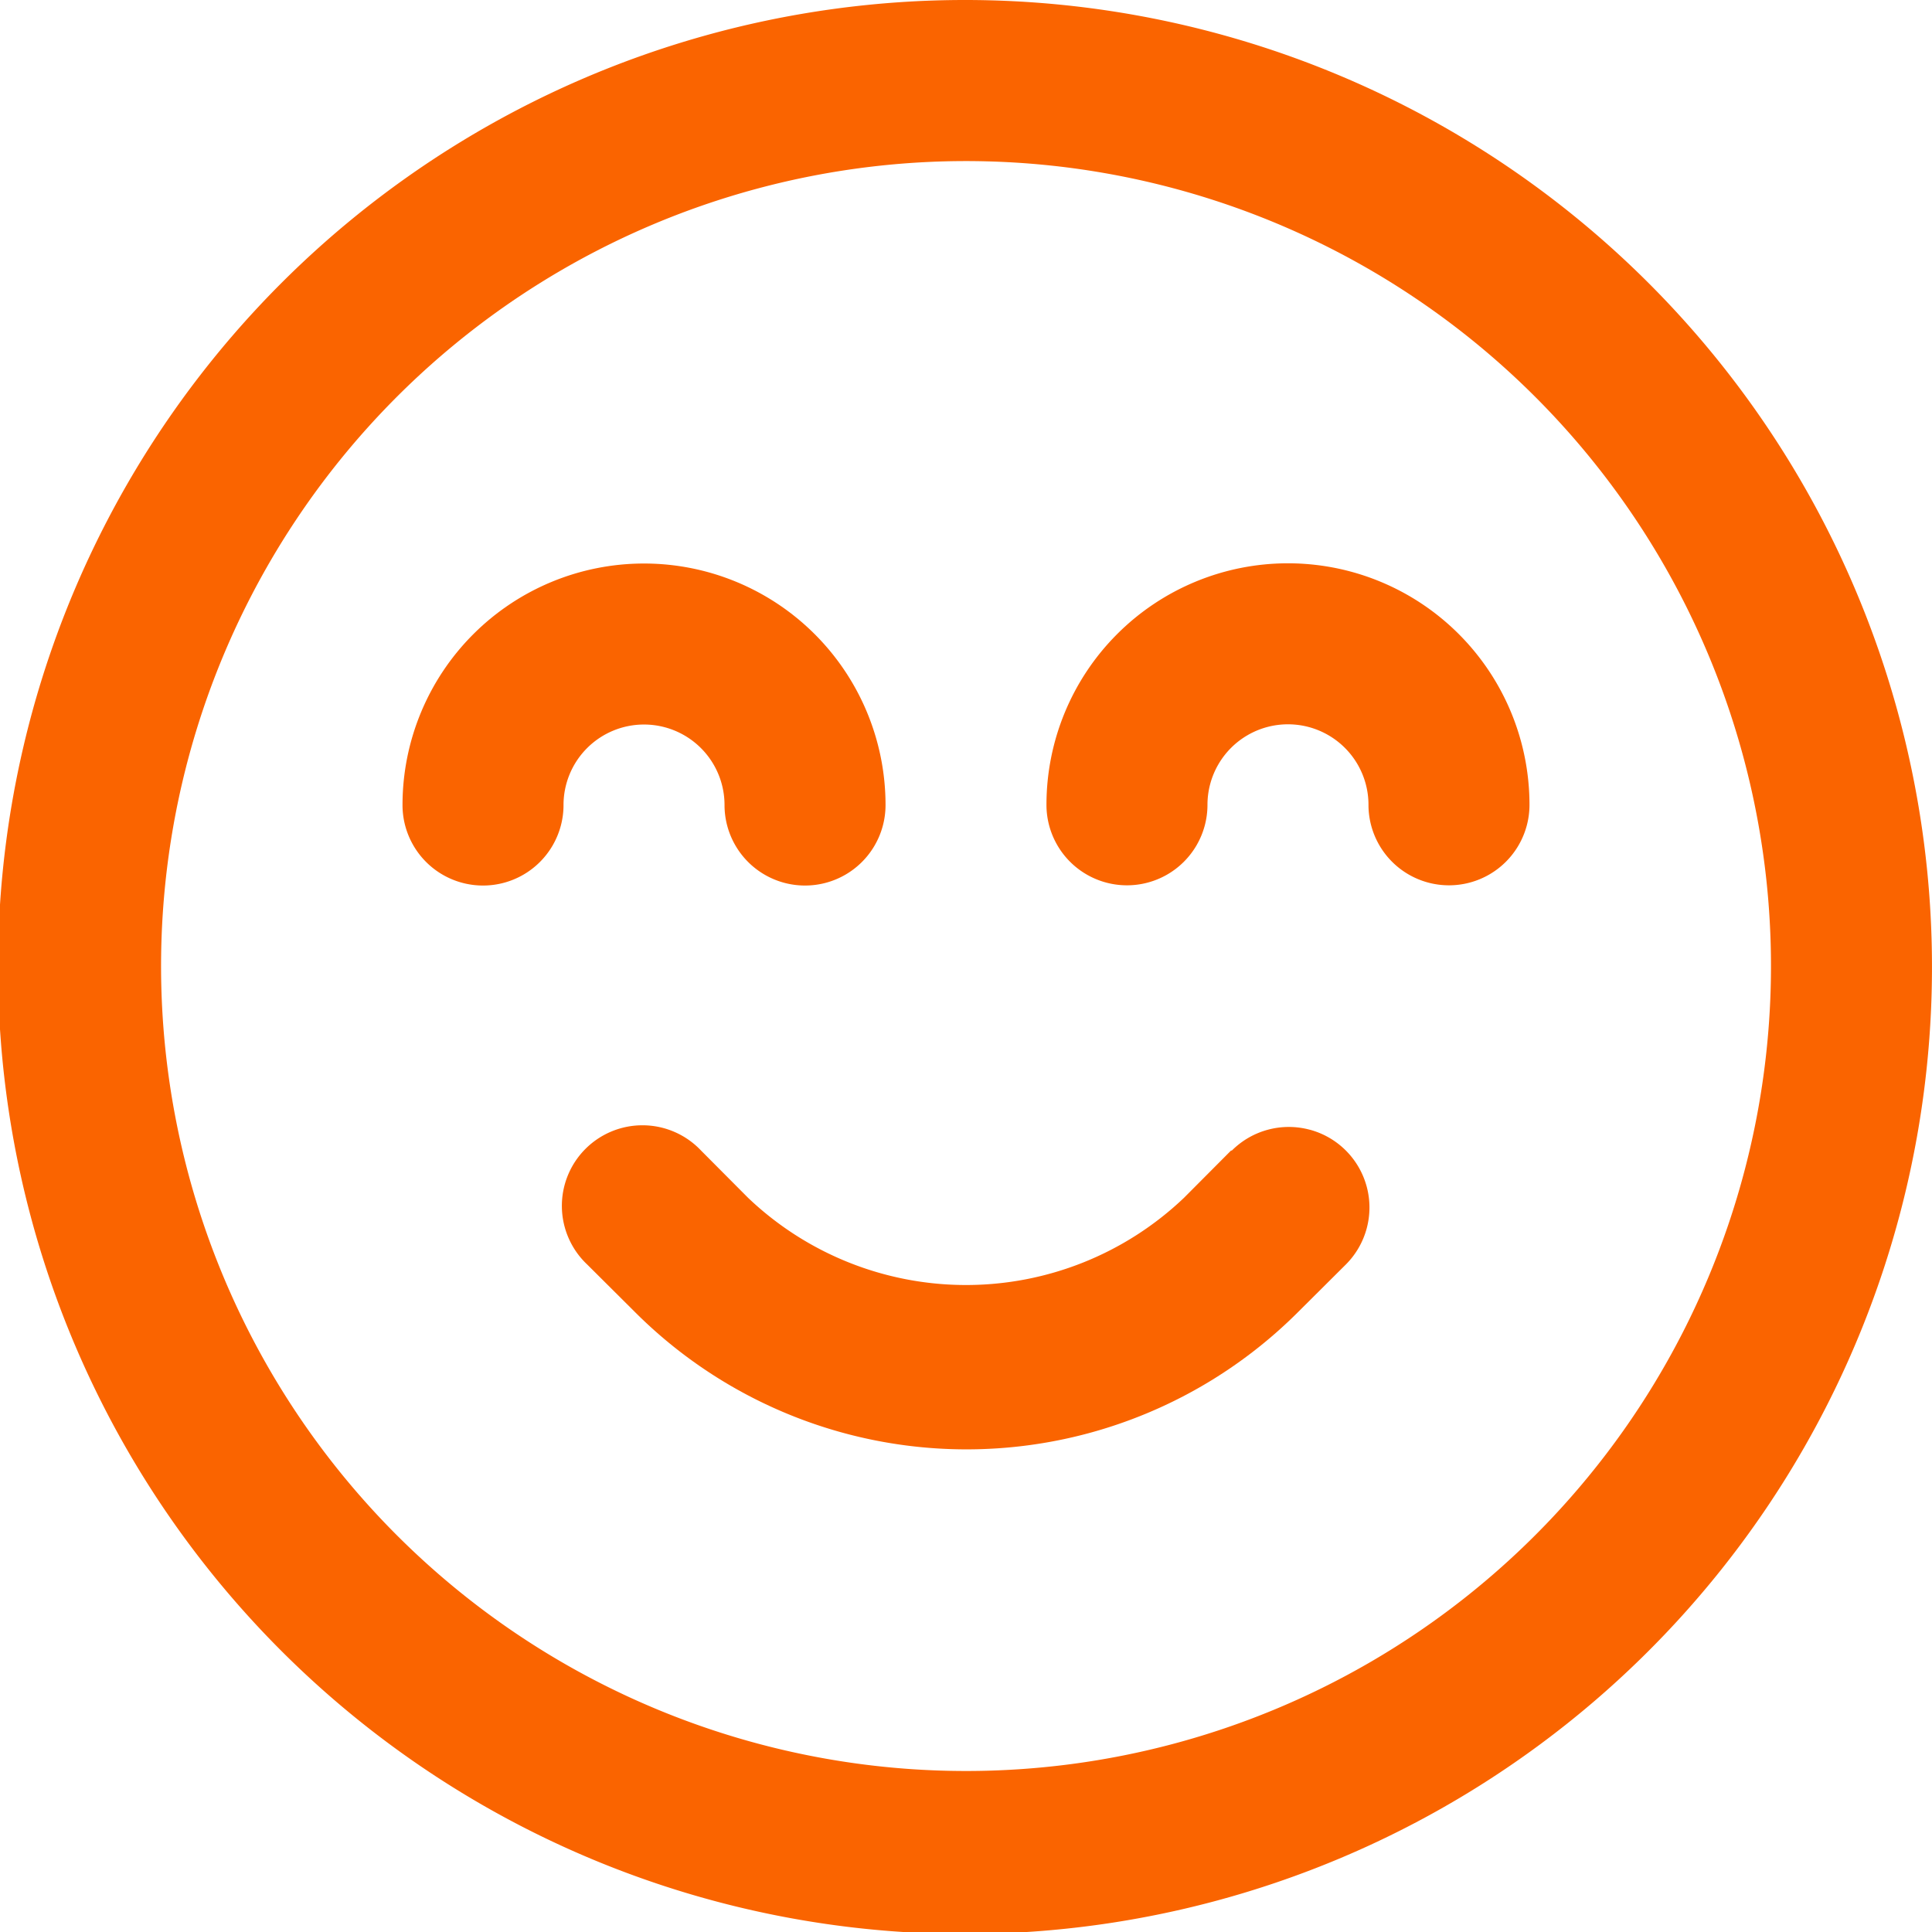
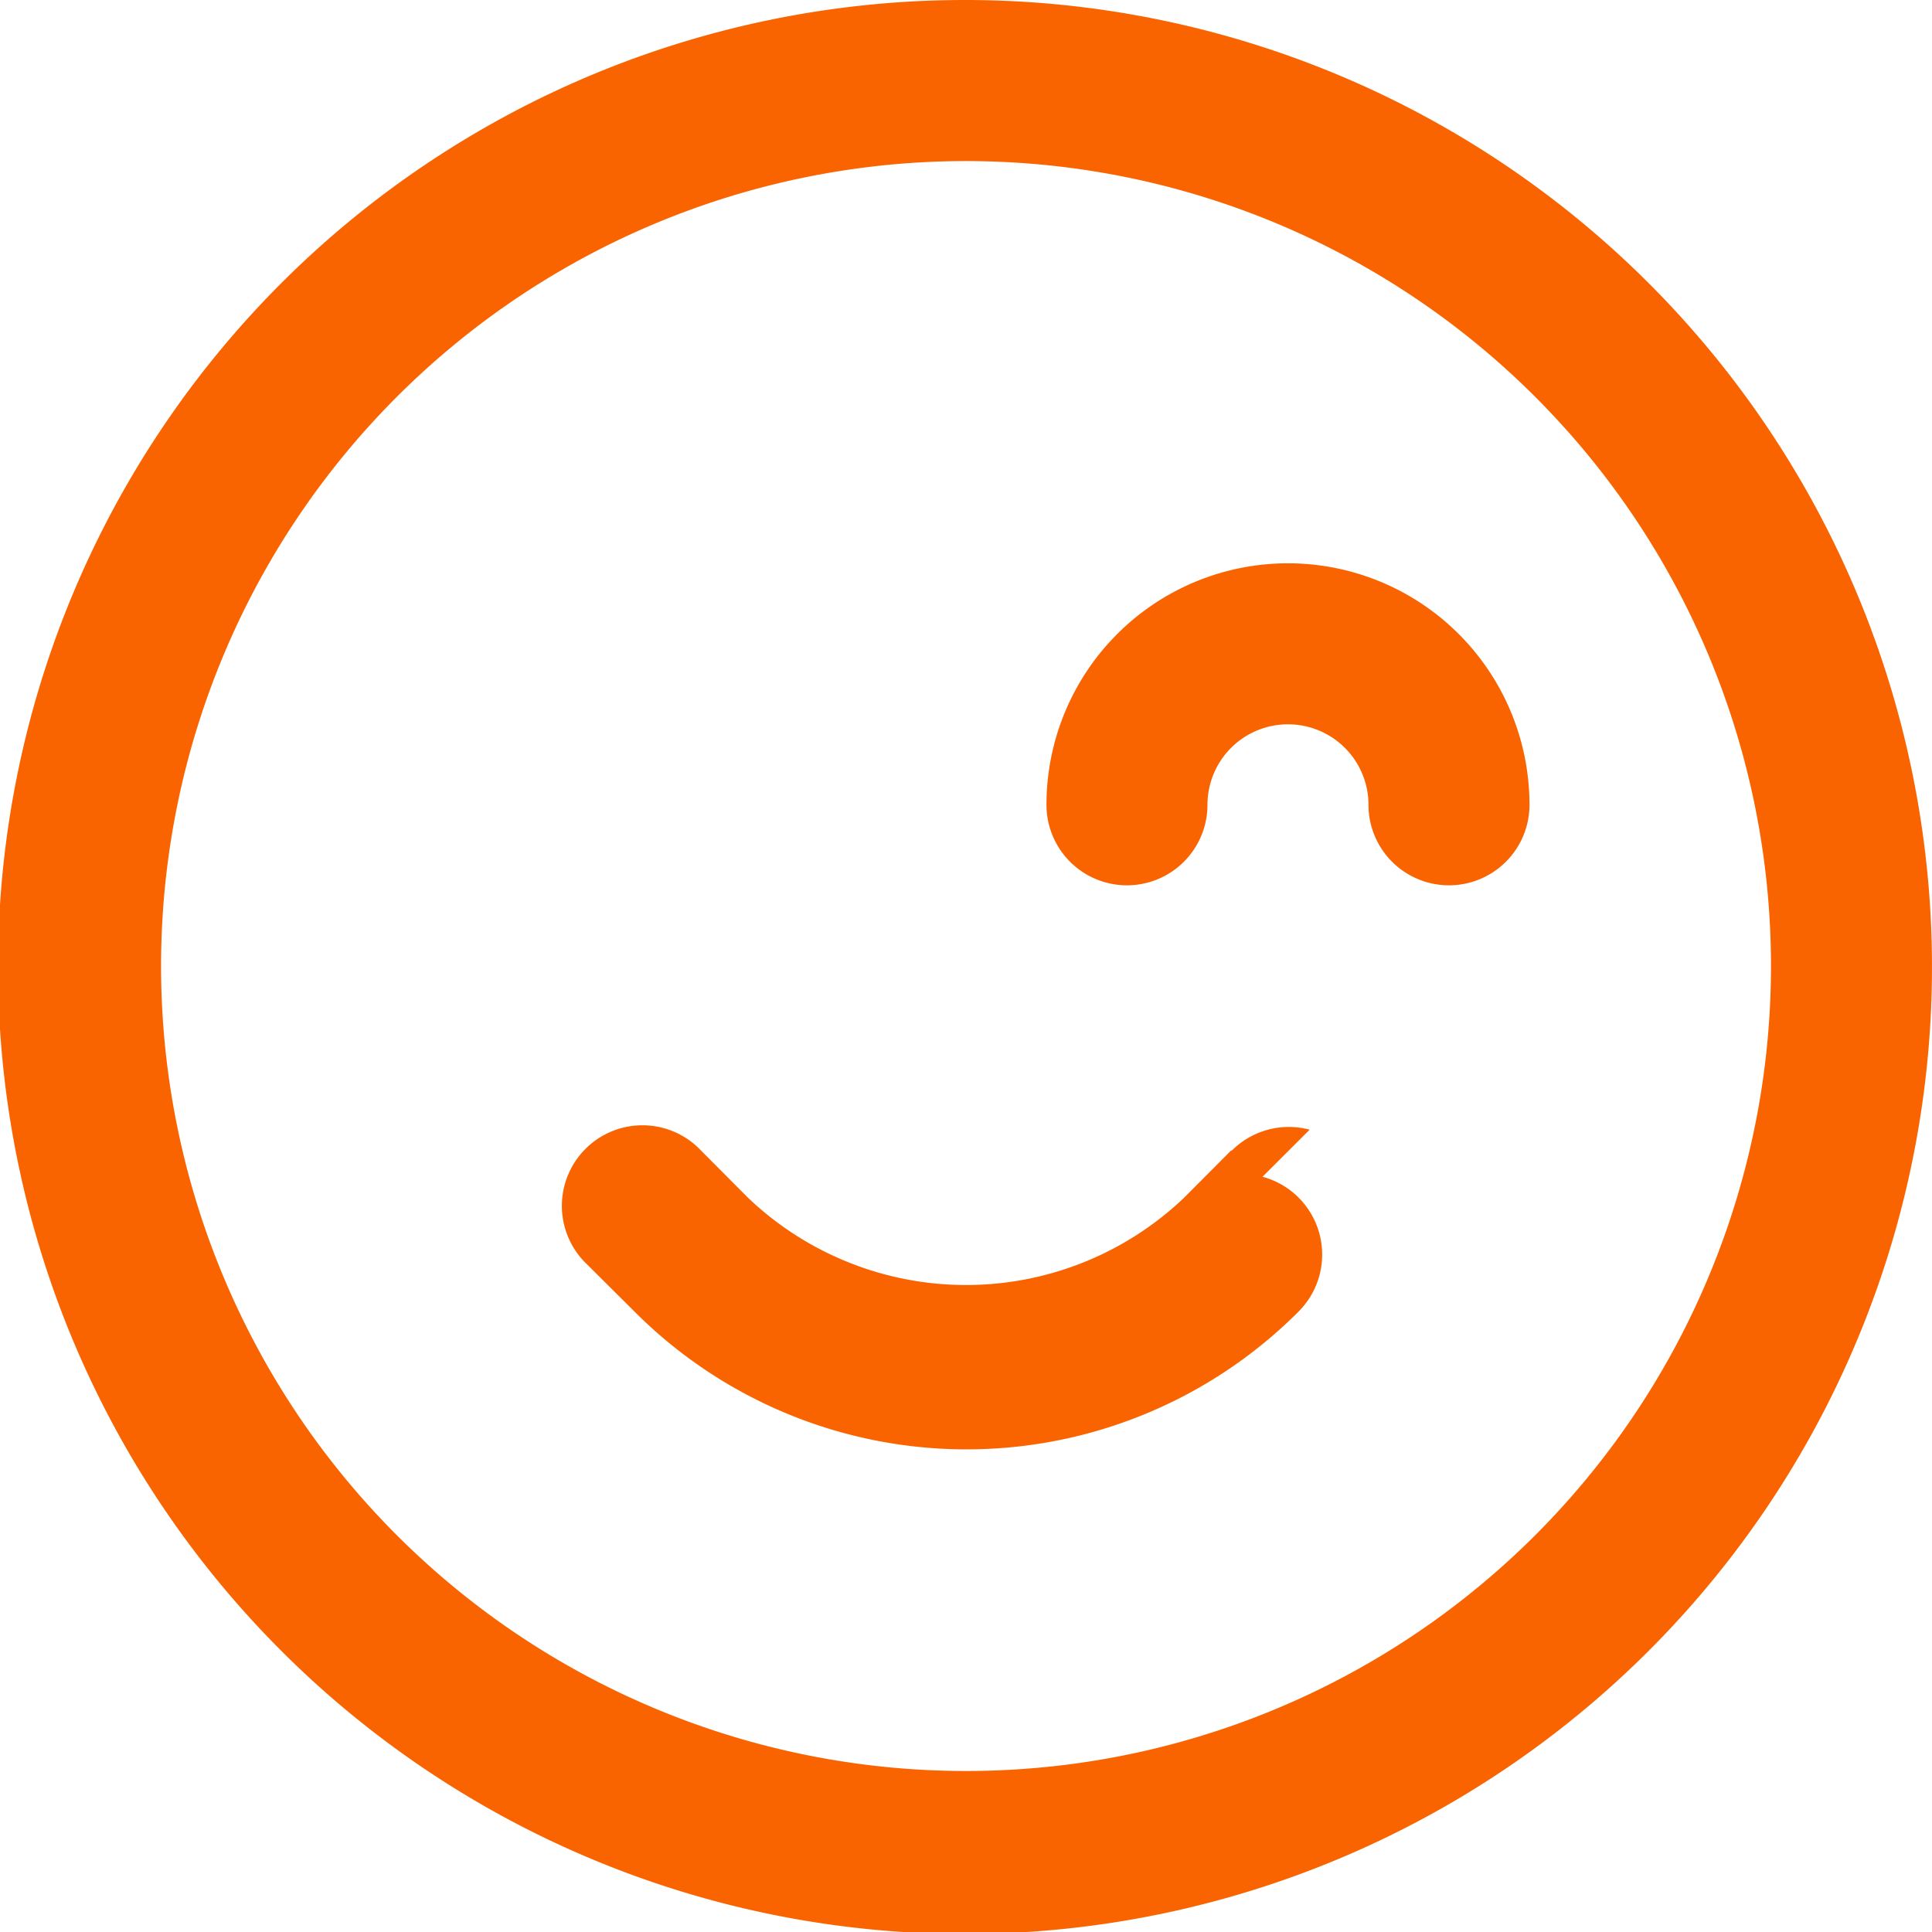
<svg xmlns="http://www.w3.org/2000/svg" id="Group_3946" data-name="Group 3946" width="26.231" height="26.231" viewBox="0 0 26.231 26.231">
  <defs>
    <clipPath id="clip-path">
      <rect id="Rectangle_13540" data-name="Rectangle 13540" width="26.231" height="26.231" fill="#fa6400" />
    </clipPath>
  </defs>
  <g id="Group_3945" data-name="Group 3945" clip-path="url(#clip-path)">
-     <path id="Path_30443" data-name="Path 30443" d="M114.506,159.31a1.093,1.093,0,0,1,.773-.32h0a1.093,1.093,0,0,1,1.093,1.093,1.093,1.093,0,0,0,2.186,0,3.279,3.279,0,0,0-6.558,0,1.093,1.093,0,0,0,2.186,0,1.093,1.093,0,0,1,.32-.773" transform="translate(-106.535 -149.153)" fill="#fa6400" />
    <path id="Path_30444" data-name="Path 30444" d="M294.475,156.8a3.279,3.279,0,0,0-3.279,3.279,1.093,1.093,0,0,0,2.186,0,1.093,1.093,0,0,1,2.186,0,1.093,1.093,0,0,0,2.186,0,3.279,3.279,0,0,0-3.279-3.279" transform="translate(-276.988 -149.152)" fill="#fa6400" />
    <path id="Path_30445" data-name="Path 30445" d="M358.4,156.8h0Z" transform="translate(-340.909 -149.152)" fill="#fa6400" />
    <path id="Path_30446" data-name="Path 30446" d="M22.385,3.845A13.128,13.128,0,0,0,13.115,0h0a13.129,13.129,0,1,0,9.27,3.845M18.58,22.581a10.929,10.929,0,0,1-5.465,1.464h0a10.929,10.929,0,1,1,5.465-1.464" fill="#fa6400" />
-     <path id="Path_30447" data-name="Path 30447" d="M166.916,313.626a1.094,1.094,0,0,0-1.056.283h-.011l-.639.642a4.29,4.29,0,0,1-5.918,0l-.639-.642a1.094,1.094,0,1,0-1.546,1.547l.642.639a6.367,6.367,0,0,0,9.017,0l.642-.639a1.094,1.094,0,0,0-.49-1.83" transform="translate(-149.135 -298.288)" fill="#fa6400" />
+     <path id="Path_30447" data-name="Path 30447" d="M166.916,313.626a1.094,1.094,0,0,0-1.056.283h-.011l-.639.642a4.29,4.29,0,0,1-5.918,0l-.639-.642a1.094,1.094,0,1,0-1.546,1.547l.642.639a6.367,6.367,0,0,0,9.017,0a1.094,1.094,0,0,0-.49-1.83" transform="translate(-149.135 -298.288)" fill="#fa6400" />
  </g>
</svg>